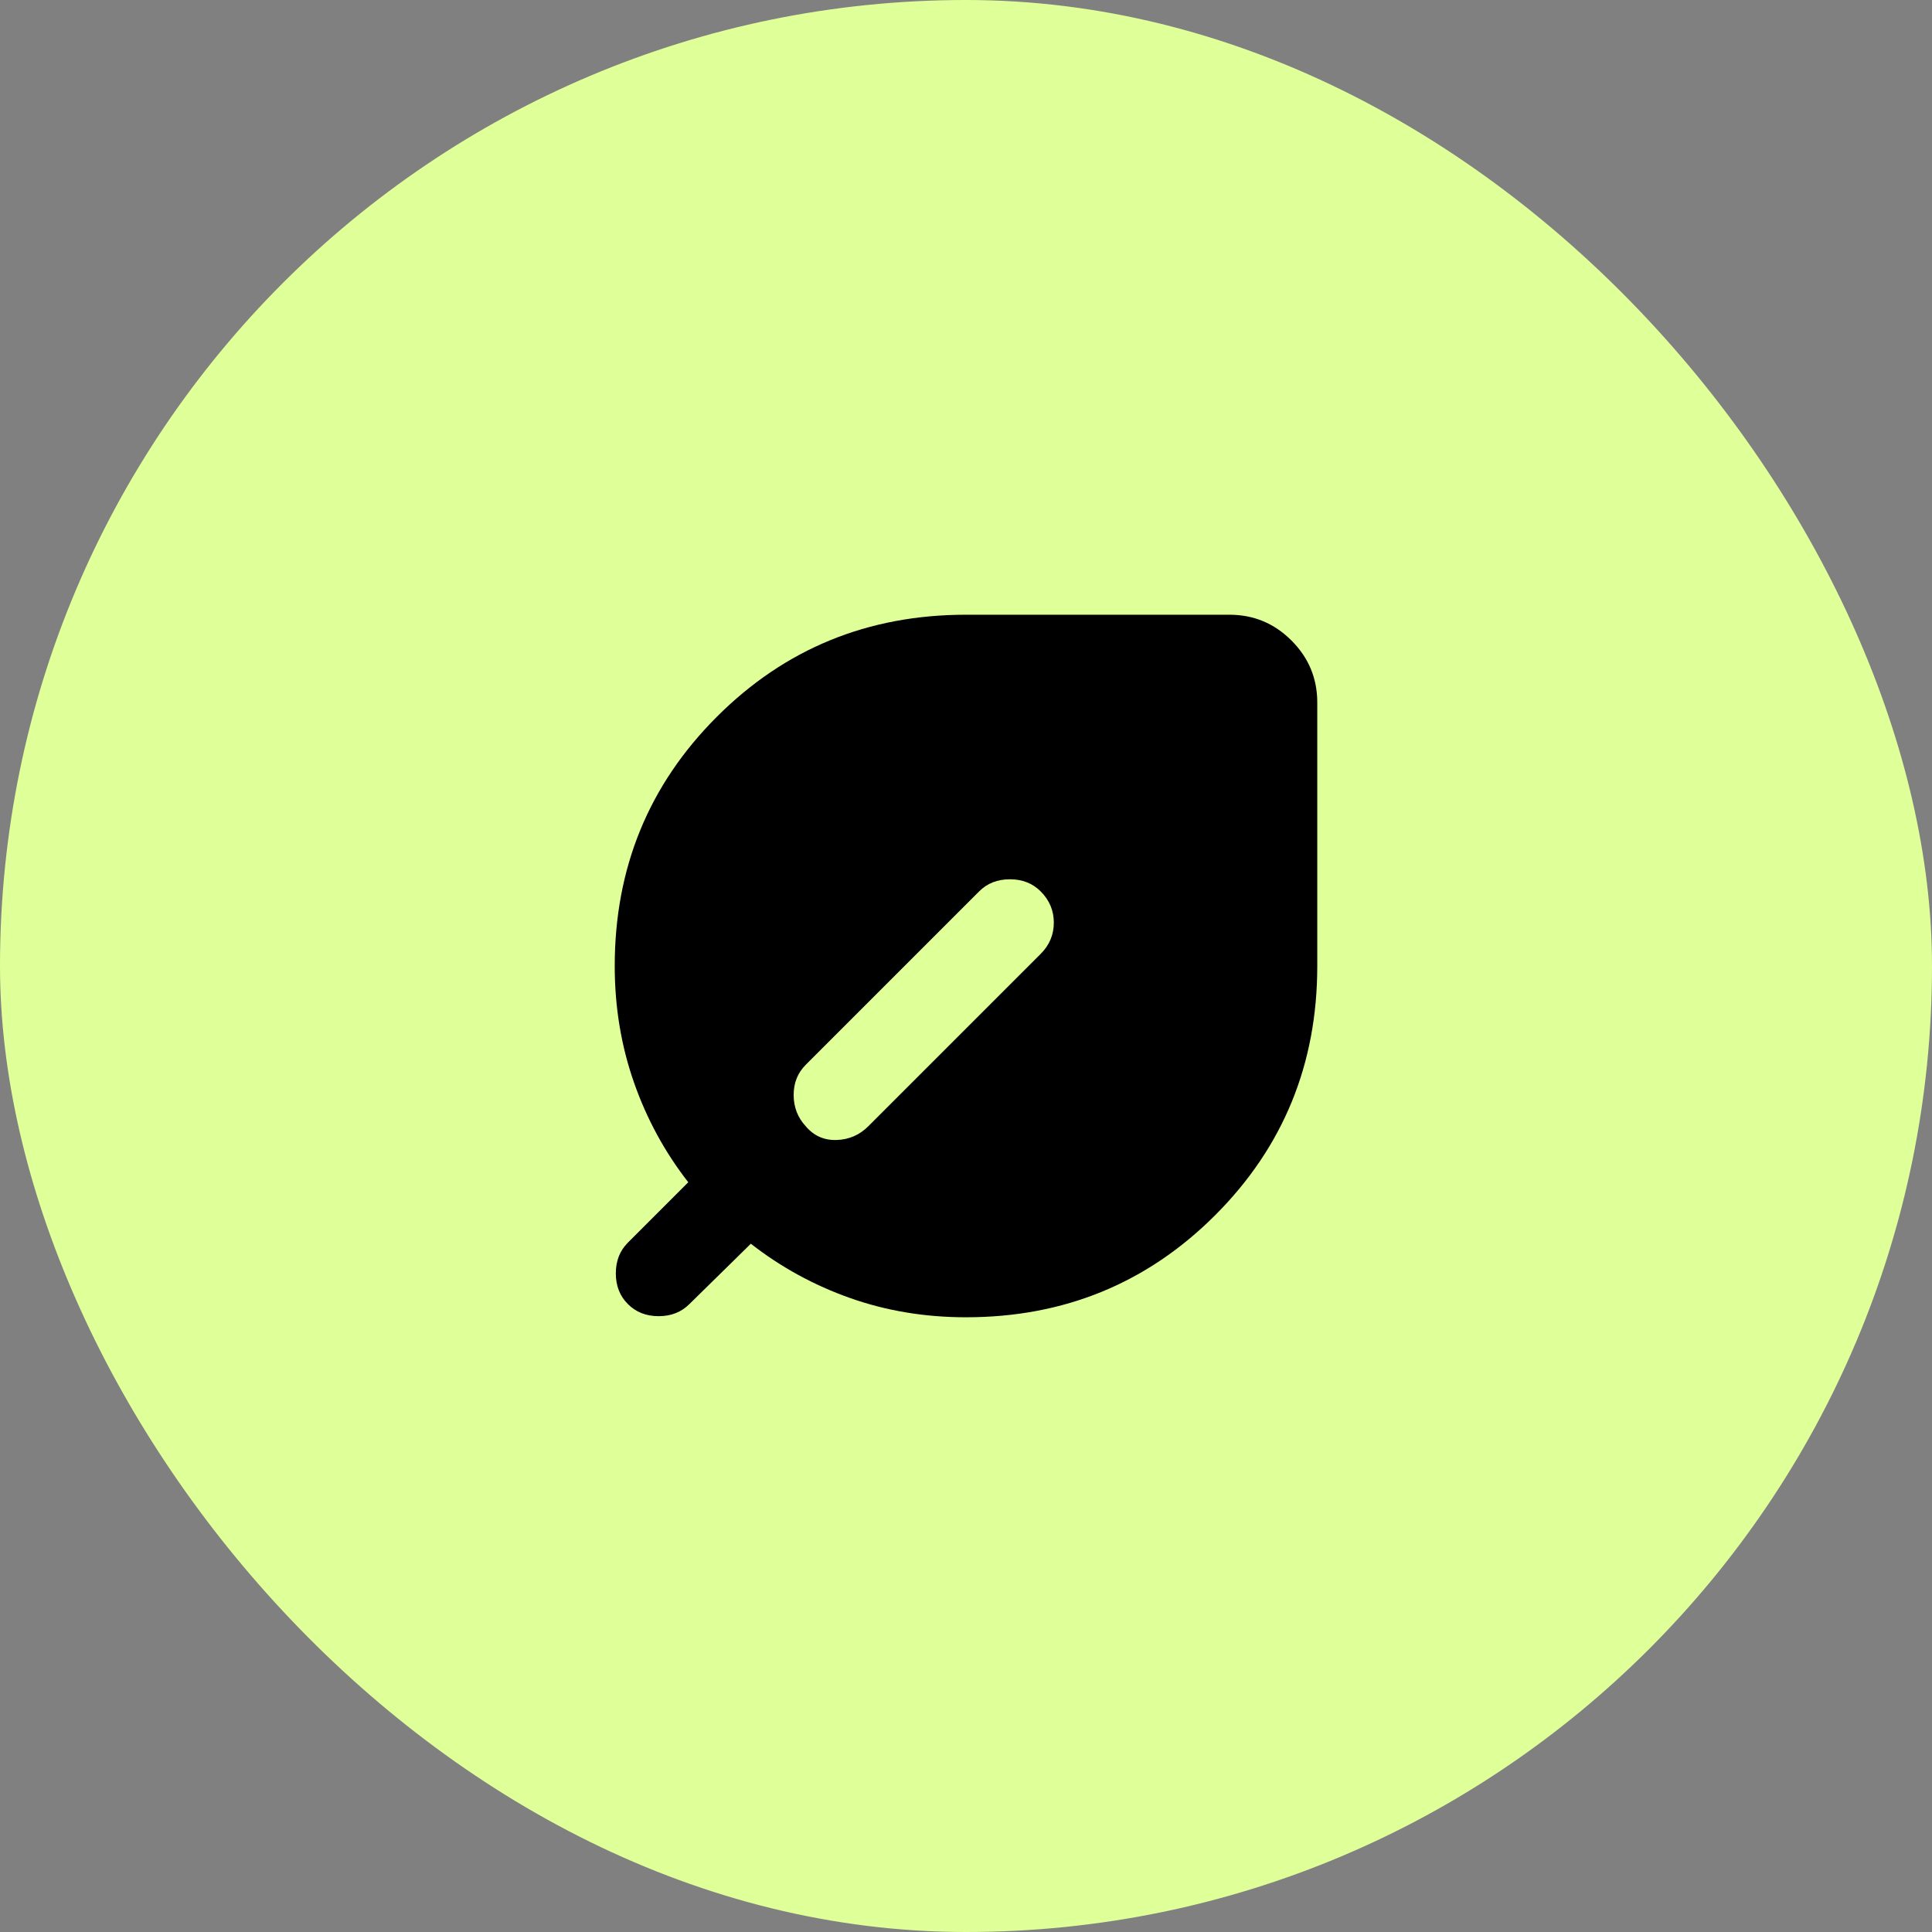
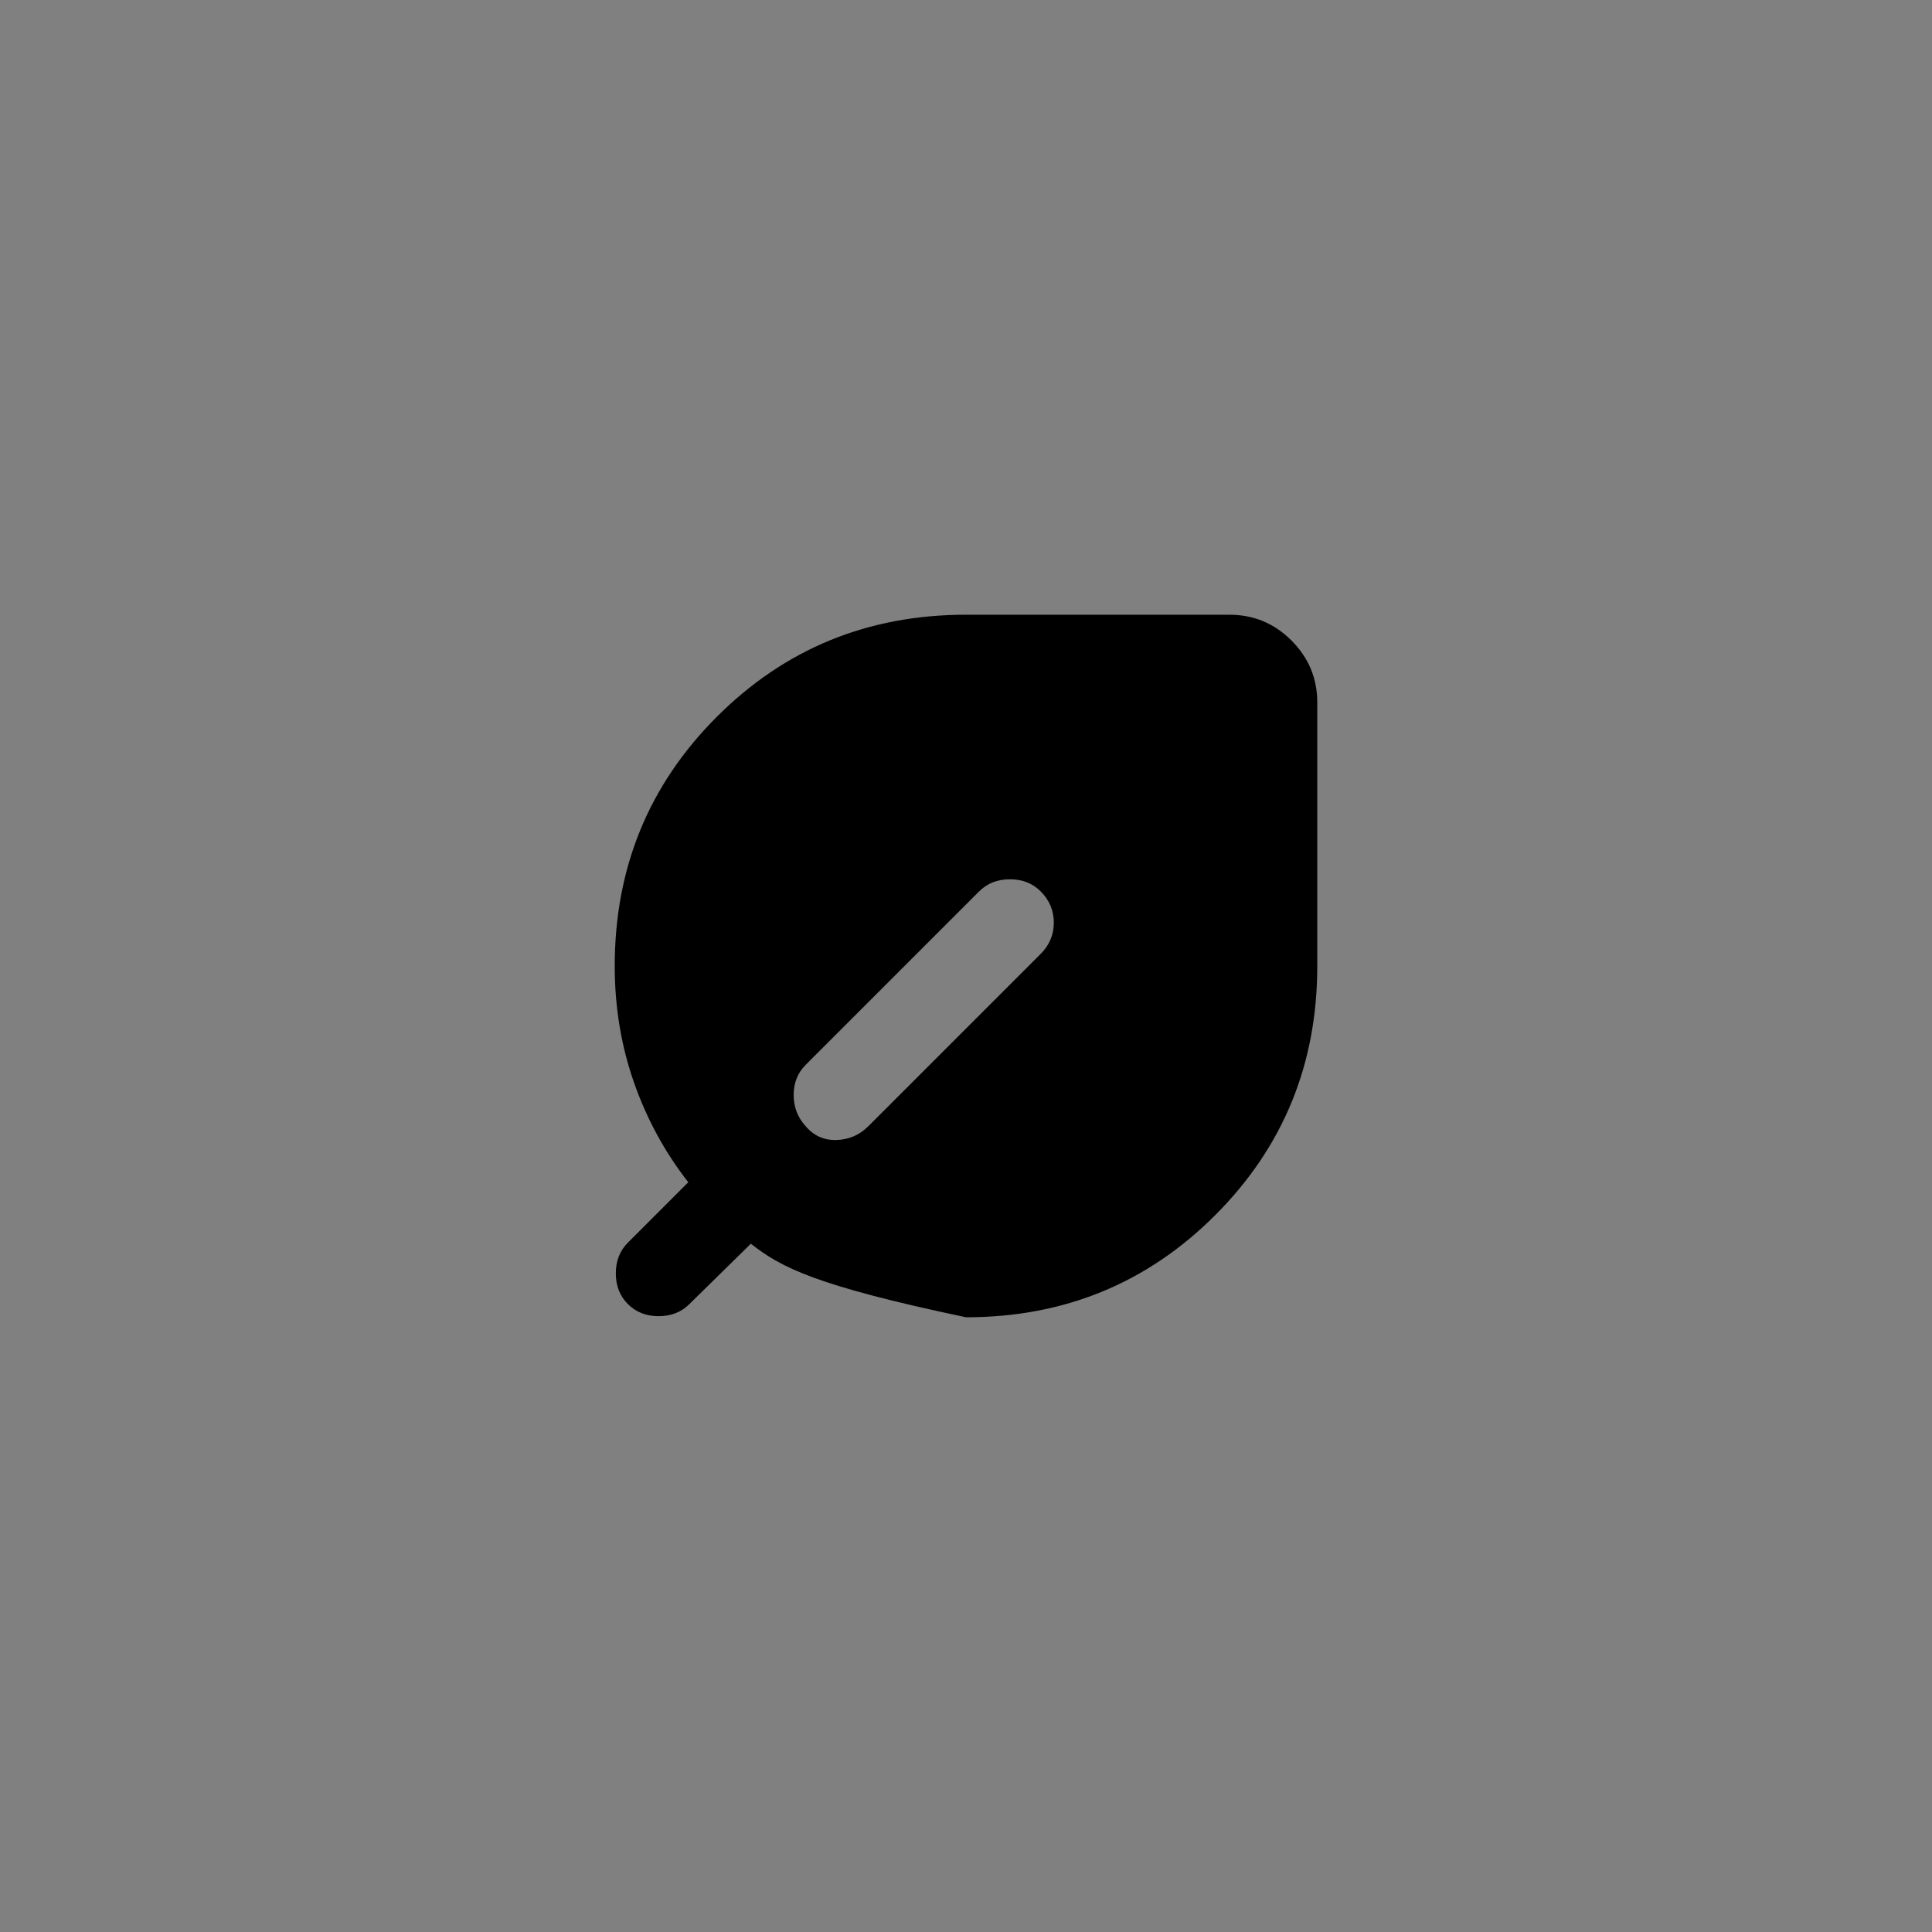
<svg xmlns="http://www.w3.org/2000/svg" width="88" height="88" viewBox="0 0 88 88" fill="none">
  <rect x="0" y="0" width="88" height="88" fill="#808080" stroke="none" />
-   <rect width="88" height="88" rx="44" fill="#DFFF99" />
-   <path d="M28.6 59.4C28.233 59.033 28.05 58.567 28.05 58C28.05 57.433 28.233 56.967 28.6 56.6L31.35 53.85C30.283 52.483 29.458 50.967 28.875 49.3C28.292 47.633 28 45.867 28 44C28 39.533 29.55 35.75 32.65 32.65C35.75 29.55 39.533 28 44 28H56C57.1 28 58.042 28.392 58.825 29.175C59.608 29.958 60 30.9 60 32V44C60 48.467 58.45 52.25 55.35 55.35C52.25 58.45 48.467 60 44 60C42.133 60 40.375 59.708 38.725 59.125C37.075 58.542 35.567 57.717 34.2 56.65L31.4 59.4C31.033 59.767 30.567 59.95 30 59.95C29.433 59.95 28.967 59.767 28.6 59.4ZM36.7 51.3C37.067 51.733 37.533 51.942 38.1 51.925C38.667 51.908 39.15 51.7 39.55 51.3L47.4 43.45C47.8 43.05 48 42.575 48 42.025C48 41.475 47.8 41 47.4 40.6C47.033 40.233 46.567 40.05 46 40.05C45.433 40.05 44.967 40.233 44.6 40.6L36.7 48.5C36.333 48.867 36.15 49.325 36.15 49.875C36.15 50.425 36.333 50.9 36.7 51.3Z" fill="black" />
+   <path d="M28.6 59.4C28.233 59.033 28.05 58.567 28.05 58C28.05 57.433 28.233 56.967 28.6 56.6L31.35 53.85C30.283 52.483 29.458 50.967 28.875 49.3C28.292 47.633 28 45.867 28 44C28 39.533 29.55 35.75 32.65 32.65C35.75 29.55 39.533 28 44 28H56C57.1 28 58.042 28.392 58.825 29.175C59.608 29.958 60 30.9 60 32V44C60 48.467 58.45 52.25 55.35 55.35C52.25 58.45 48.467 60 44 60C37.075 58.542 35.567 57.717 34.2 56.65L31.4 59.4C31.033 59.767 30.567 59.95 30 59.95C29.433 59.95 28.967 59.767 28.6 59.4ZM36.7 51.3C37.067 51.733 37.533 51.942 38.1 51.925C38.667 51.908 39.15 51.7 39.55 51.3L47.4 43.45C47.8 43.05 48 42.575 48 42.025C48 41.475 47.8 41 47.4 40.6C47.033 40.233 46.567 40.05 46 40.05C45.433 40.05 44.967 40.233 44.6 40.6L36.7 48.5C36.333 48.867 36.15 49.325 36.15 49.875C36.15 50.425 36.333 50.9 36.7 51.3Z" fill="black" />
</svg>